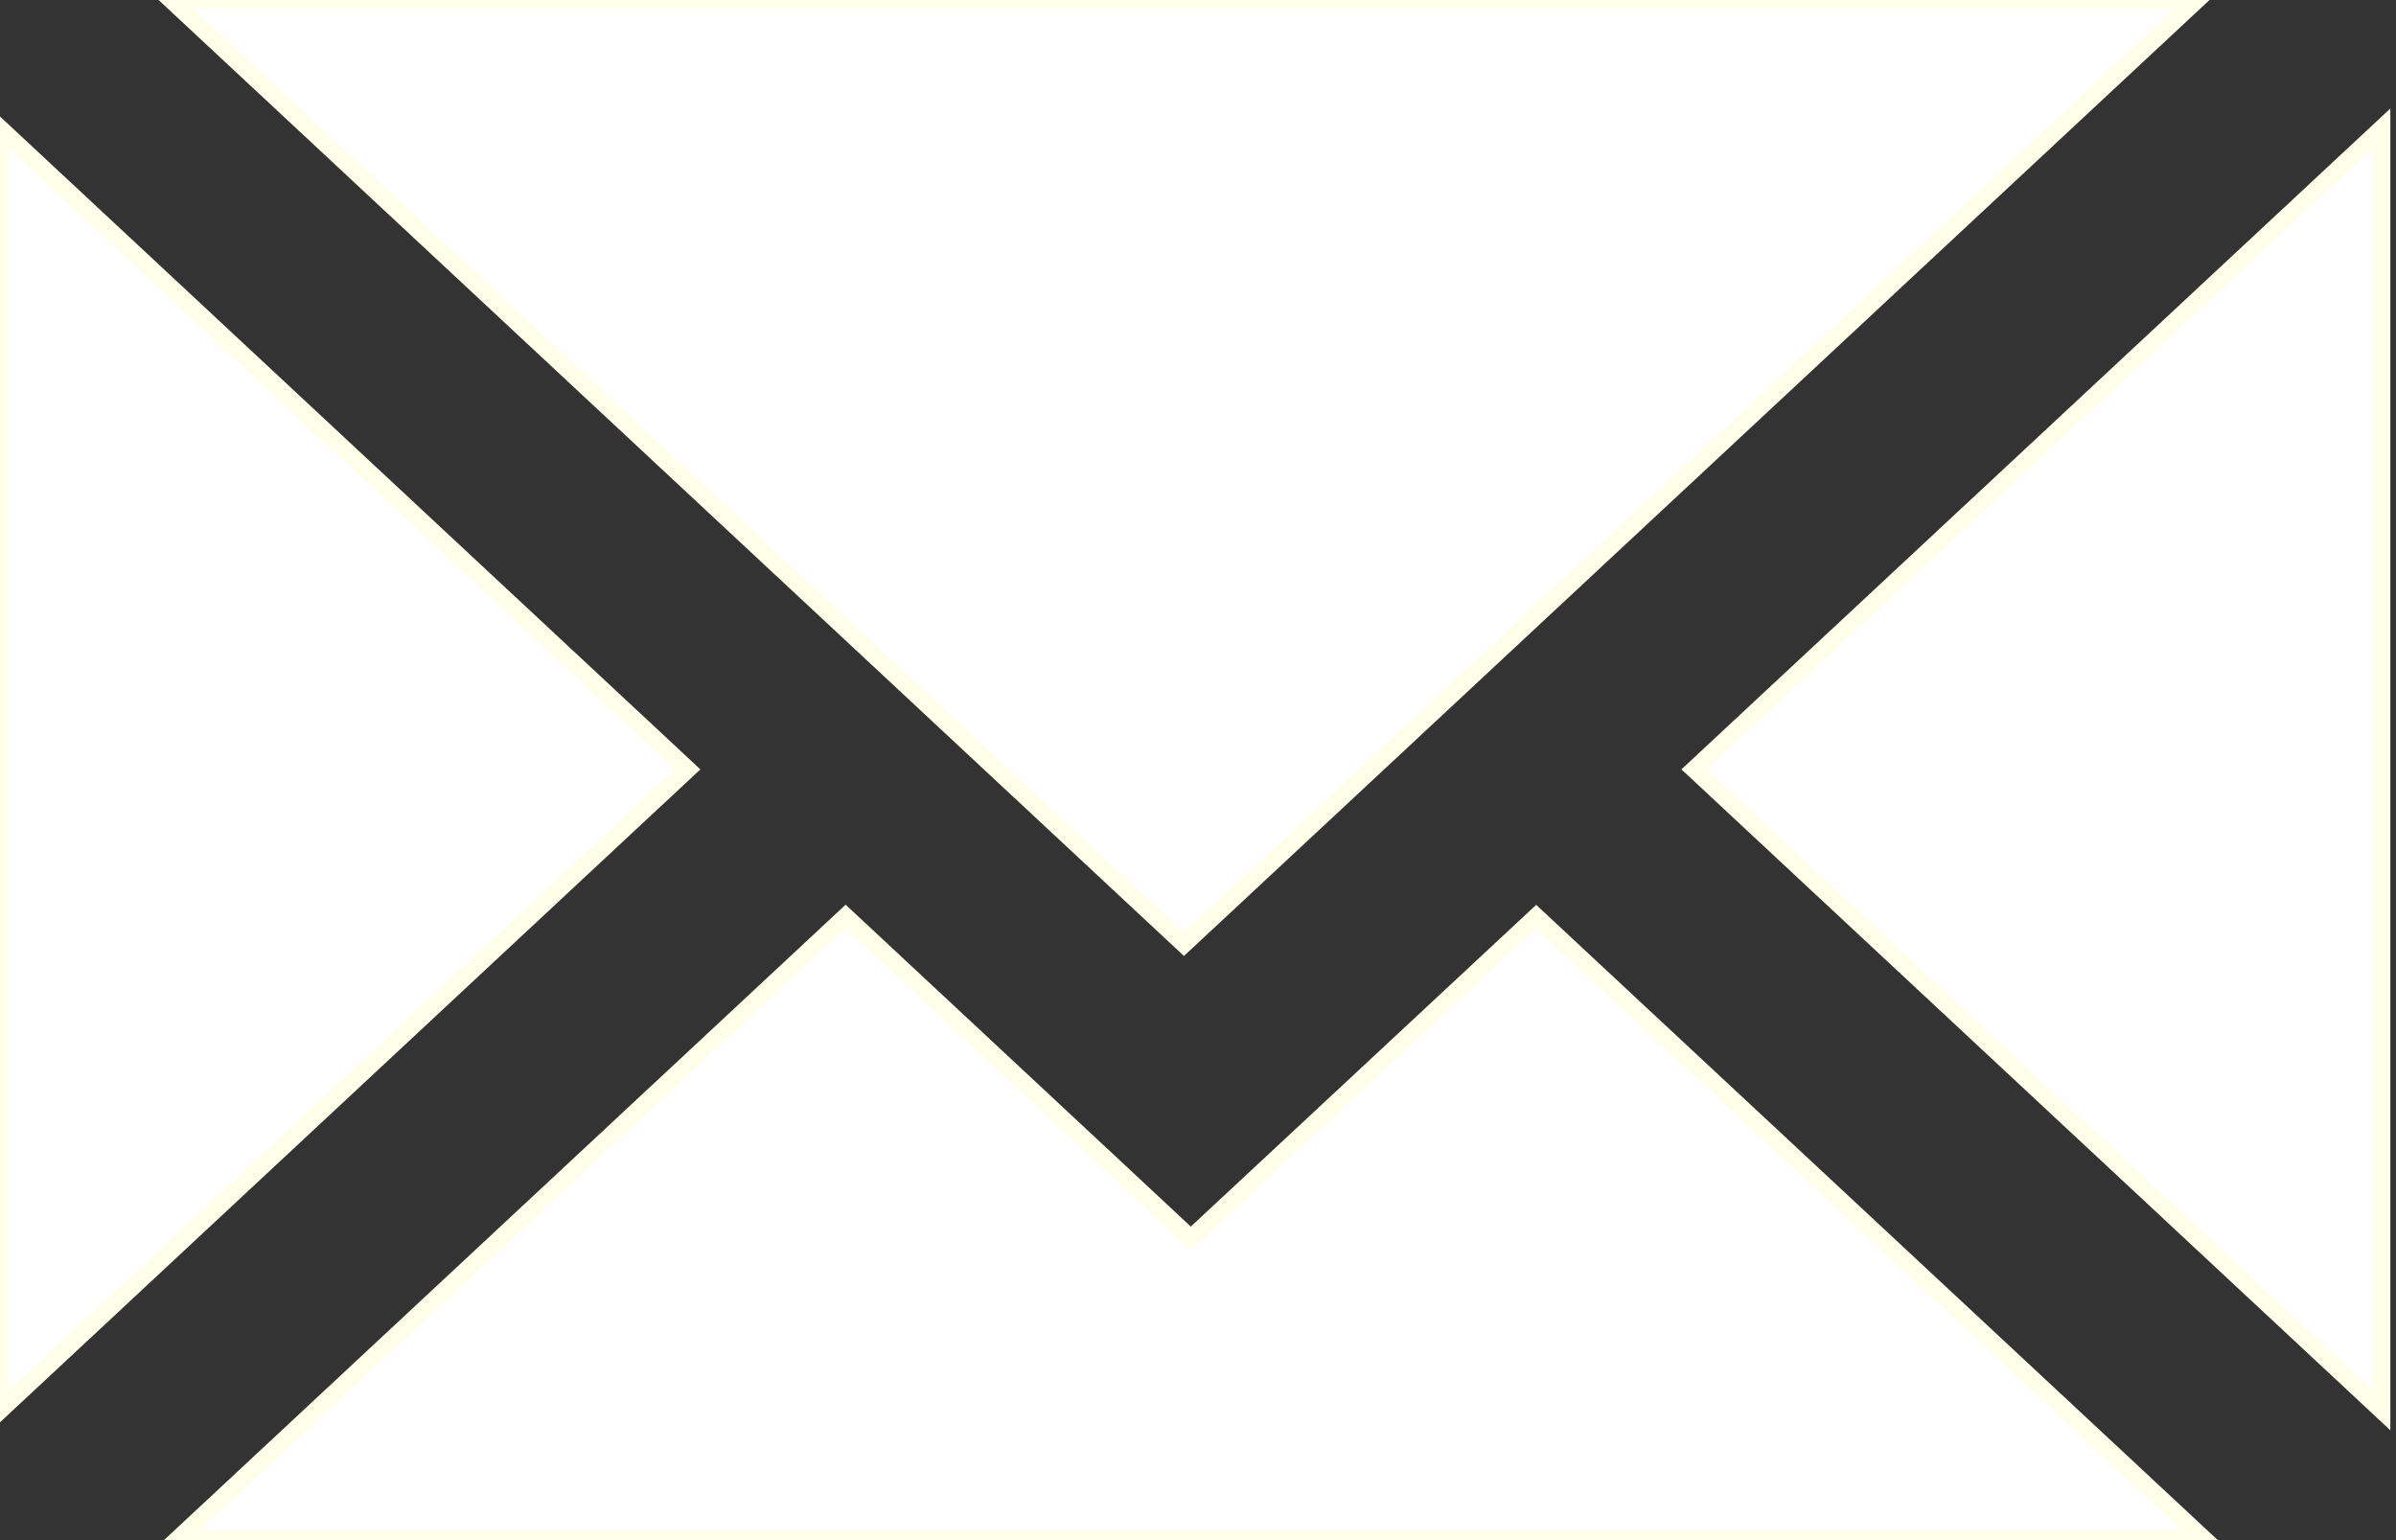
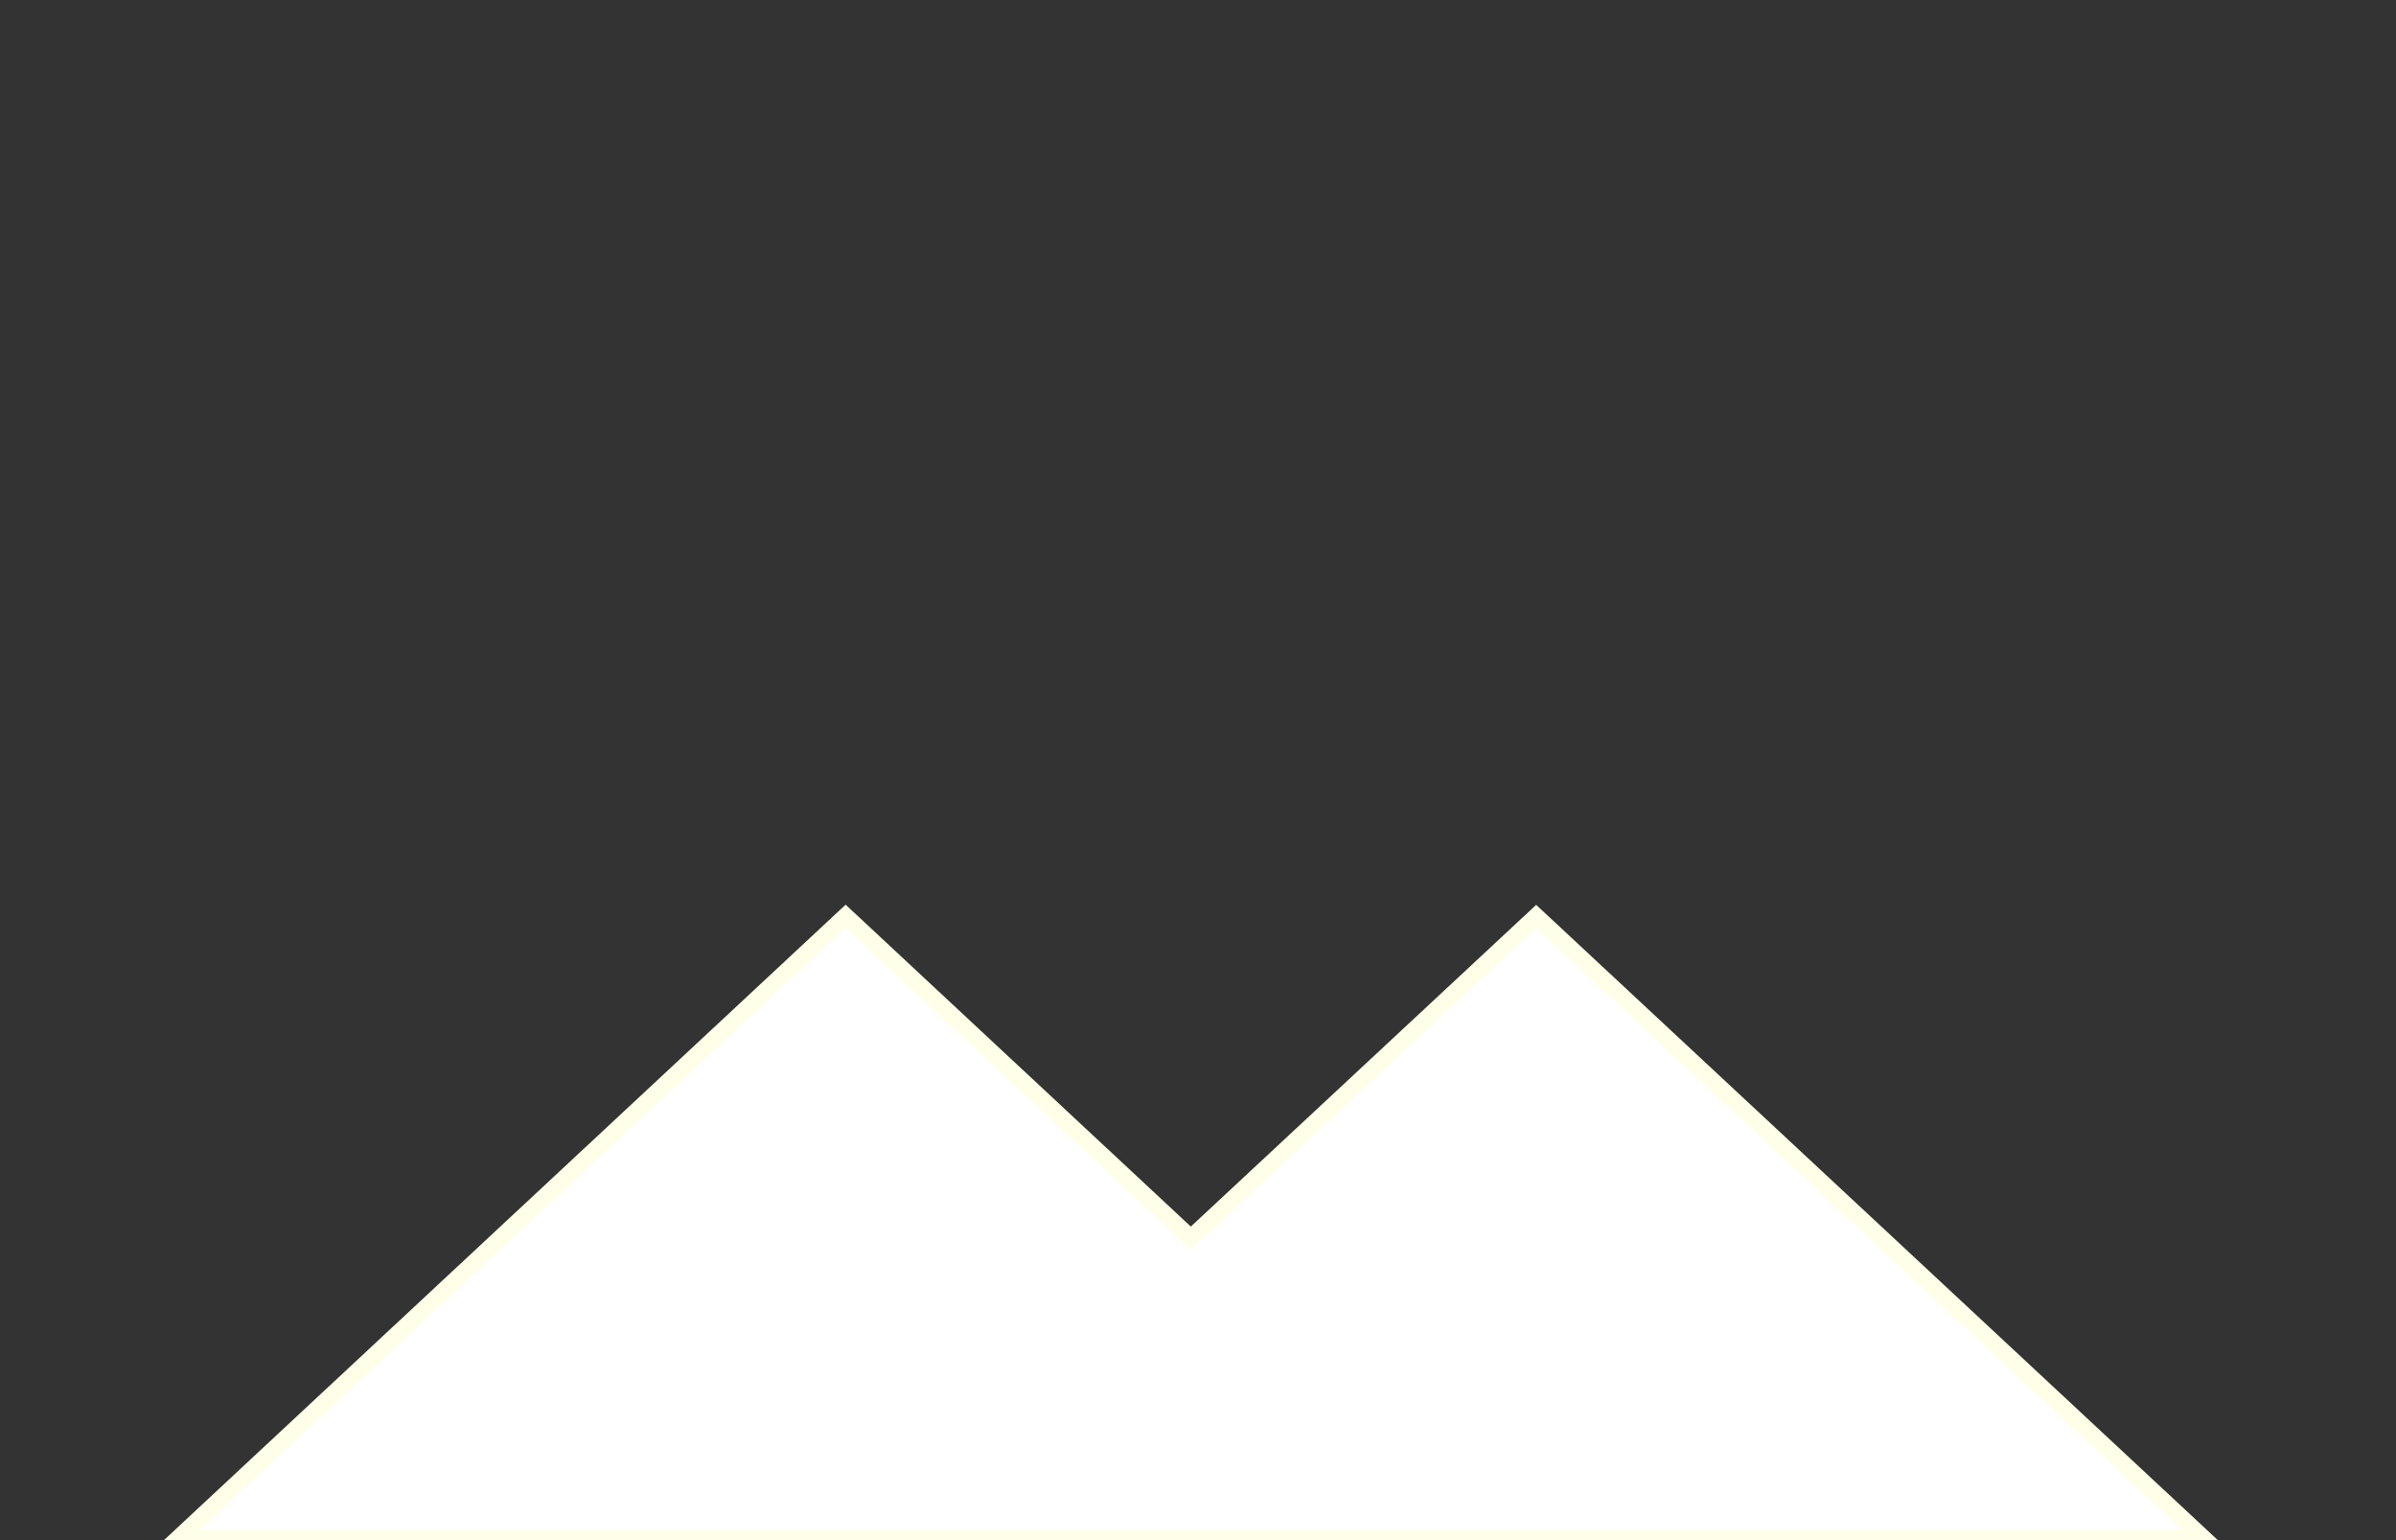
<svg xmlns="http://www.w3.org/2000/svg" xmlns:ns1="http://sodipodi.sourceforge.net/DTD/sodipodi-0.dtd" xmlns:ns2="http://www.inkscape.org/namespaces/inkscape" width="14px" height="9px" viewBox="0 0 14 9" version="1.1" id="svg6349" ns1:docname="mail-white.svg" ns2:version="0.92.3 (2405546, 2018-03-11)">
  <rect x="0" y="0" width="14" height="9" fill="#333333" stroke="none" />
  <ns1:namedview pagecolor="#ffffff" bordercolor="#666666" borderopacity="1" objecttolerance="10" gridtolerance="10" guidetolerance="10" ns2:pageopacity="0" ns2:pageshadow="2" ns2:window-width="1858" ns2:window-height="1177" id="namedview6351" showgrid="false" ns2:zoom="20.285714" ns2:cx="5.8169014" ns2:cy="4.5" ns2:window-x="54" ns2:window-y="-8" ns2:window-maximized="1" ns2:current-layer="svg6349" />
  <title id="title6332">Page 1</title>
  <desc id="desc6334">Created with Sketch.</desc>
  <defs id="defs6336" />
  <g id="g6347" stroke="none" stroke-width="1" fill="none" fill-rule="evenodd" style="stroke:#ffffe9;stroke-opacity:1;stroke-width:0.1;stroke-miterlimit:4;stroke-dasharray:none">
    <g id="T04dw_Article_Page_DESKTOP_WIDE_1440px" transform="translate(-1388, -727)" fill="#ffffff" style="stroke:#ffffe9;stroke-opacity:1;stroke-width:0.1;stroke-miterlimit:4;stroke-dasharray:none">
      <g id="SOCIAL" transform="translate(1230, 674)" style="stroke:#ffffe9;stroke-opacity:1;stroke-width:0.1;stroke-miterlimit:4;stroke-dasharray:none">
        <g id="icons" transform="translate(0, 42)" style="stroke:#ffffe9;stroke-opacity:1;stroke-width:0.1;stroke-miterlimit:4;stroke-dasharray:none">
          <g id="icon_email" transform="translate(150, 0)" style="stroke:#ffffe9;stroke-opacity:1;stroke-width:0.1;stroke-miterlimit:4;stroke-dasharray:none">
            <g id="Page-1" transform="translate(8, 11)" style="stroke:#ffffe9;stroke-opacity:1;stroke-width:0.1;stroke-miterlimit:4;stroke-dasharray:none">
-               <polygon id="Fill-1" points="9.898 4.496 13.917 8.243 13.917 0.749" style="stroke:#ffffe9;stroke-opacity:1;stroke-width:0.1;stroke-miterlimit:4;stroke-dasharray:none" />
-               <polygon id="Fill-2" points="1 0 6.918 5.518 12.837 0" style="stroke:#ffffe9;stroke-opacity:1;stroke-width:0.1;stroke-miterlimit:4;stroke-dasharray:none" />
-               <polygon id="Fill-3" points="0 8.243 4.019 4.496 0 0.749" style="stroke:#ffffe9;stroke-opacity:1;stroke-width:0.1;stroke-miterlimit:4;stroke-dasharray:none" />
              <polygon id="Fill-4" points="1.04 8.992 12.877 8.992 8.976 5.356 6.958 7.236 4.941 5.355" style="stroke:#ffffe9;stroke-opacity:1;stroke-width:0.1;stroke-miterlimit:4;stroke-dasharray:none" />
            </g>
          </g>
        </g>
      </g>
    </g>
  </g>
</svg>